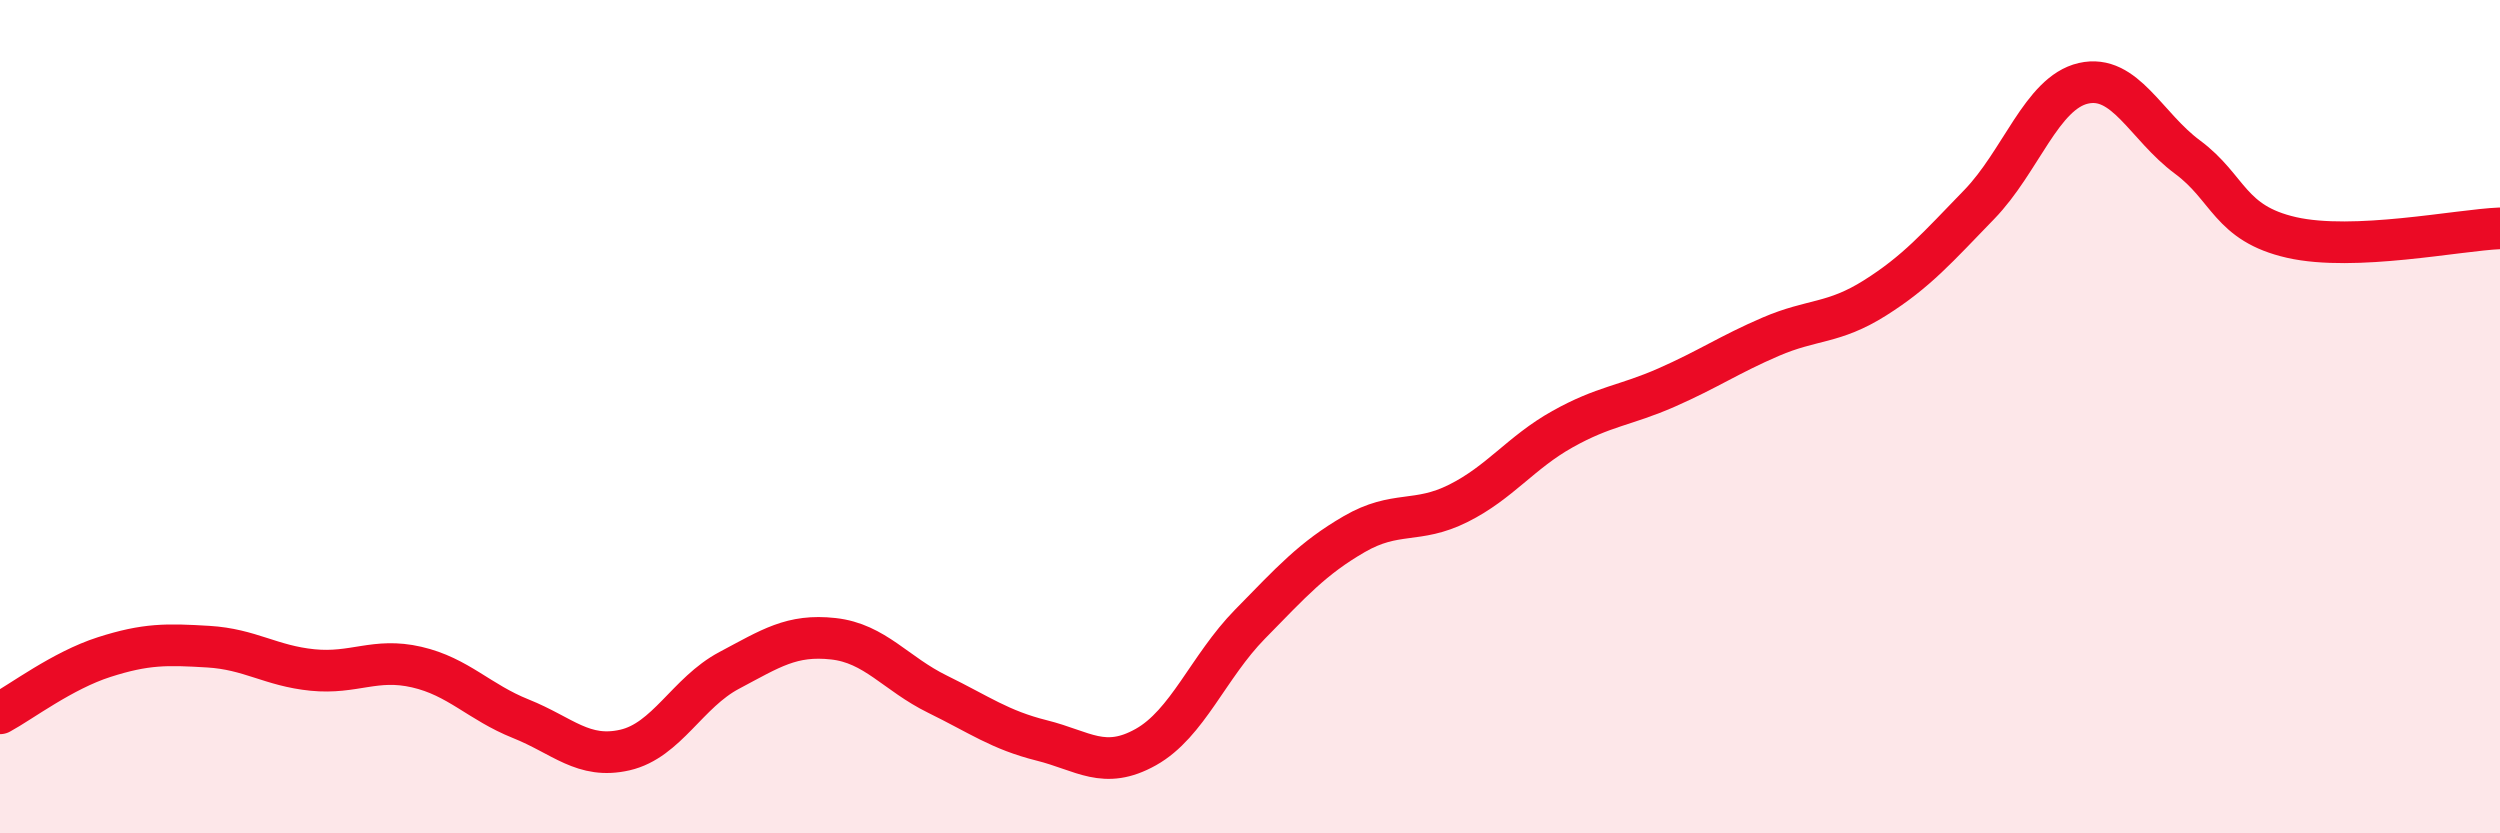
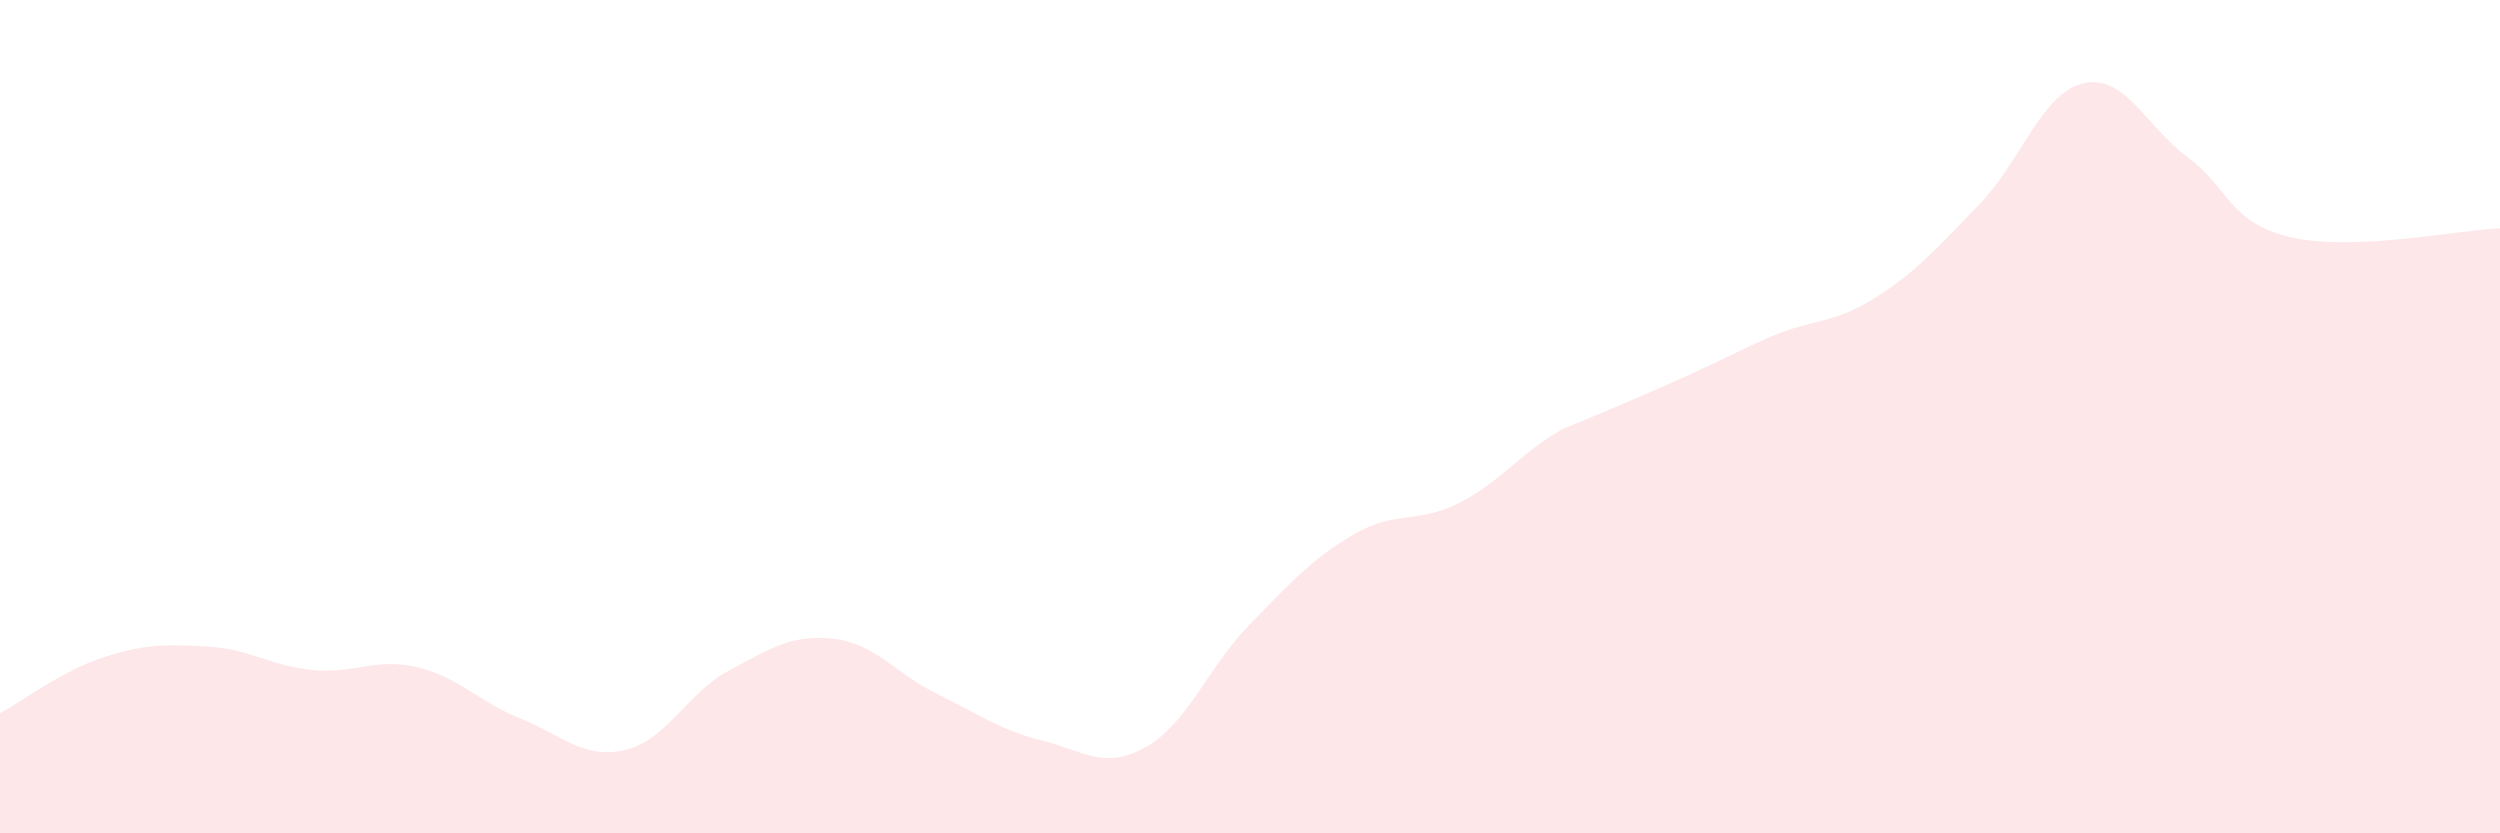
<svg xmlns="http://www.w3.org/2000/svg" width="60" height="20" viewBox="0 0 60 20">
-   <path d="M 0,17.12 C 0.5,16.85 1.5,16.09 2.5,15.77 C 3.5,15.45 4,15.46 5,15.52 C 6,15.58 6.5,15.98 7.5,16.08 C 8.5,16.18 9,15.78 10,16.01 C 11,16.24 11.5,16.85 12.5,17.25 C 13.5,17.65 14,18.23 15,18 C 16,17.77 16.5,16.62 17.5,16.09 C 18.5,15.56 19,15.22 20,15.33 C 21,15.44 21.5,16.17 22.5,16.66 C 23.5,17.15 24,17.52 25,17.77 C 26,18.02 26.5,18.49 27.5,17.93 C 28.5,17.37 29,16 30,14.98 C 31,13.96 31.5,13.4 32.5,12.82 C 33.5,12.24 34,12.58 35,12.08 C 36,11.58 36.5,10.86 37.5,10.3 C 38.5,9.74 39,9.74 40,9.3 C 41,8.86 41.5,8.51 42.5,8.08 C 43.5,7.65 44,7.78 45,7.15 C 46,6.52 46.5,5.94 47.5,4.91 C 48.5,3.88 49,2.23 50,2 C 51,1.77 51.5,3.03 52.5,3.77 C 53.5,4.51 53.5,5.36 55,5.7 C 56.5,6.04 59,5.52 60,5.48L60 20L0 20Z" fill="#EB0A25" opacity="0.1" stroke-linecap="round" stroke-linejoin="round" />
-   <path d="M 0,17.12 C 0.5,16.85 1.5,16.09 2.5,15.77 C 3.5,15.45 4,15.46 5,15.52 C 6,15.58 6.5,15.98 7.5,16.08 C 8.5,16.18 9,15.78 10,16.01 C 11,16.24 11.5,16.85 12.5,17.25 C 13.5,17.65 14,18.23 15,18 C 16,17.77 16.5,16.62 17.5,16.09 C 18.5,15.56 19,15.22 20,15.33 C 21,15.44 21.5,16.17 22.5,16.66 C 23.5,17.15 24,17.52 25,17.77 C 26,18.02 26.5,18.49 27.5,17.93 C 28.5,17.37 29,16 30,14.98 C 31,13.96 31.5,13.4 32.5,12.82 C 33.5,12.24 34,12.58 35,12.08 C 36,11.58 36.5,10.86 37.5,10.3 C 38.5,9.74 39,9.74 40,9.3 C 41,8.86 41.5,8.51 42.5,8.08 C 43.5,7.65 44,7.78 45,7.15 C 46,6.52 46.5,5.94 47.5,4.91 C 48.5,3.88 49,2.23 50,2 C 51,1.77 51.5,3.03 52.5,3.77 C 53.5,4.51 53.5,5.36 55,5.7 C 56.5,6.04 59,5.52 60,5.48" stroke="#EB0A25" stroke-width="1" fill="none" stroke-linecap="round" stroke-linejoin="round" />
+   <path d="M 0,17.12 C 0.5,16.85 1.5,16.09 2.5,15.77 C 3.5,15.45 4,15.46 5,15.52 C 6,15.58 6.5,15.98 7.5,16.08 C 8.5,16.18 9,15.78 10,16.01 C 11,16.24 11.5,16.85 12.5,17.25 C 13.5,17.65 14,18.23 15,18 C 16,17.77 16.5,16.62 17.5,16.09 C 18.5,15.56 19,15.22 20,15.33 C 21,15.44 21.5,16.17 22.5,16.66 C 23.5,17.15 24,17.52 25,17.77 C 26,18.02 26.5,18.49 27.5,17.93 C 28.5,17.37 29,16 30,14.98 C 31,13.96 31.5,13.4 32.5,12.82 C 33.5,12.24 34,12.58 35,12.08 C 36,11.58 36.5,10.86 37.5,10.3 C 41,8.86 41.5,8.51 42.5,8.08 C 43.5,7.65 44,7.78 45,7.15 C 46,6.52 46.5,5.94 47.5,4.91 C 48.5,3.88 49,2.23 50,2 C 51,1.77 51.5,3.03 52.5,3.77 C 53.5,4.51 53.5,5.36 55,5.7 C 56.5,6.04 59,5.52 60,5.48L60 20L0 20Z" fill="#EB0A25" opacity="0.1" stroke-linecap="round" stroke-linejoin="round" />
</svg>